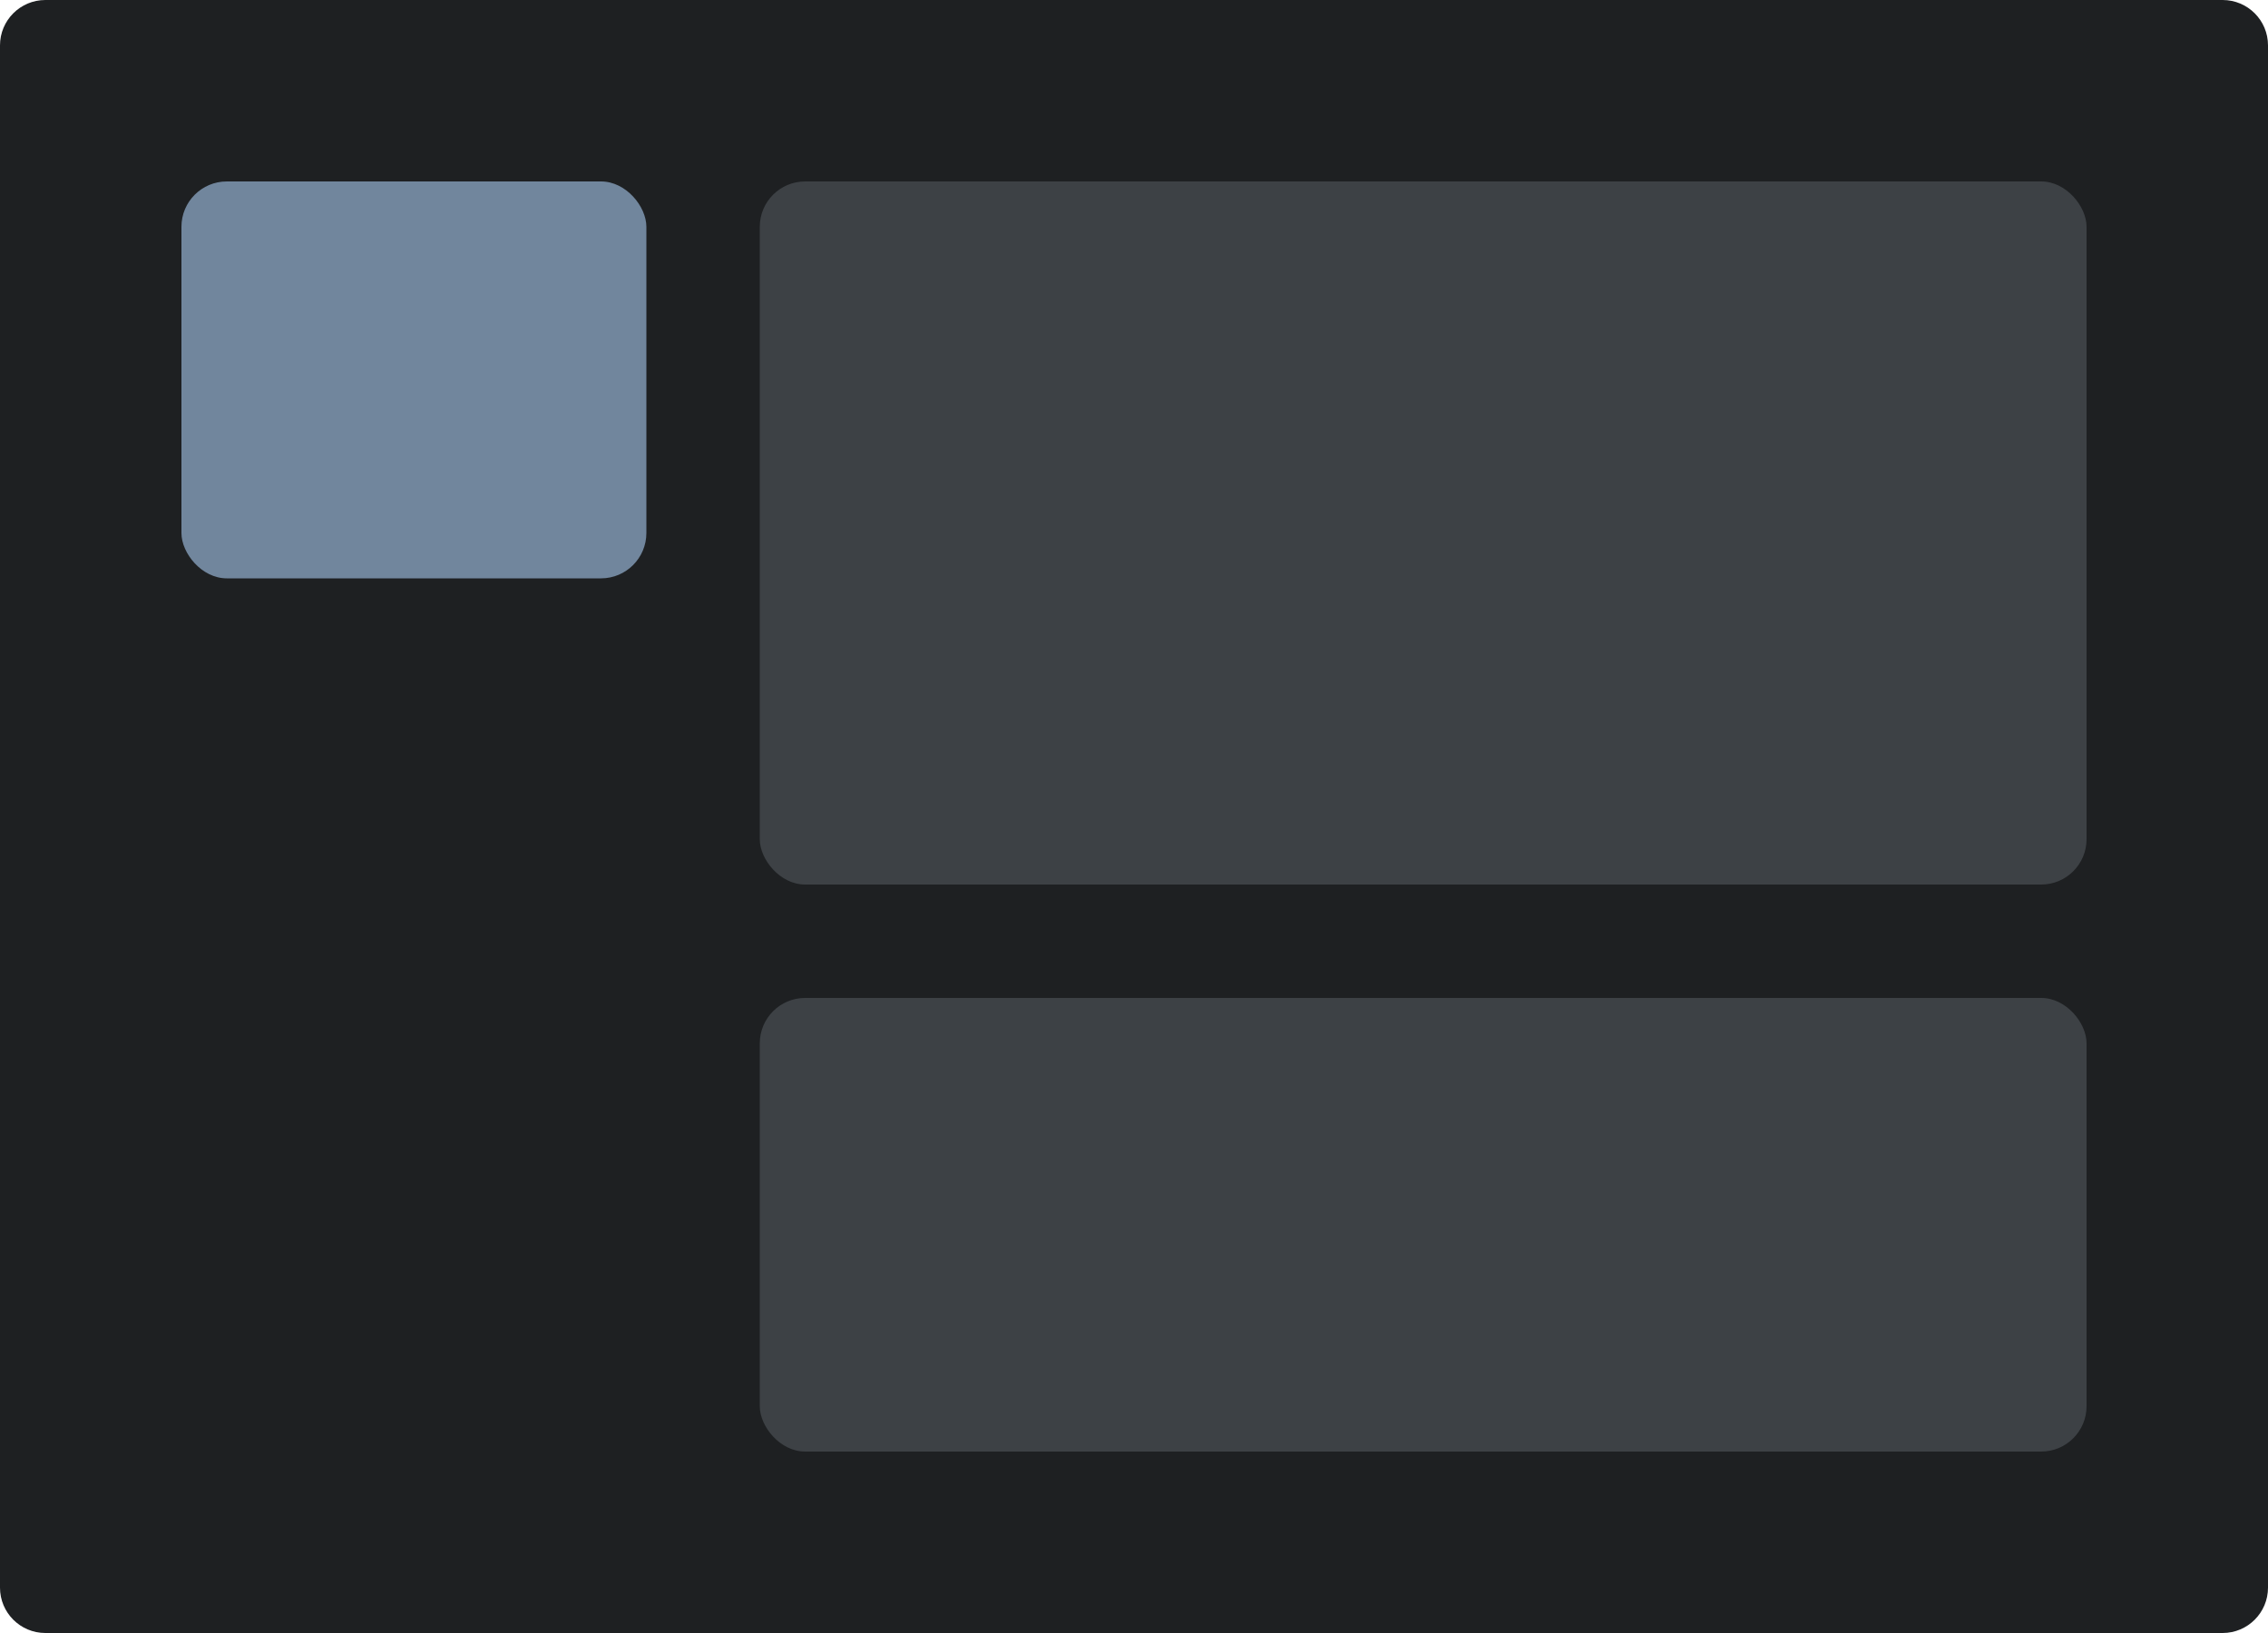
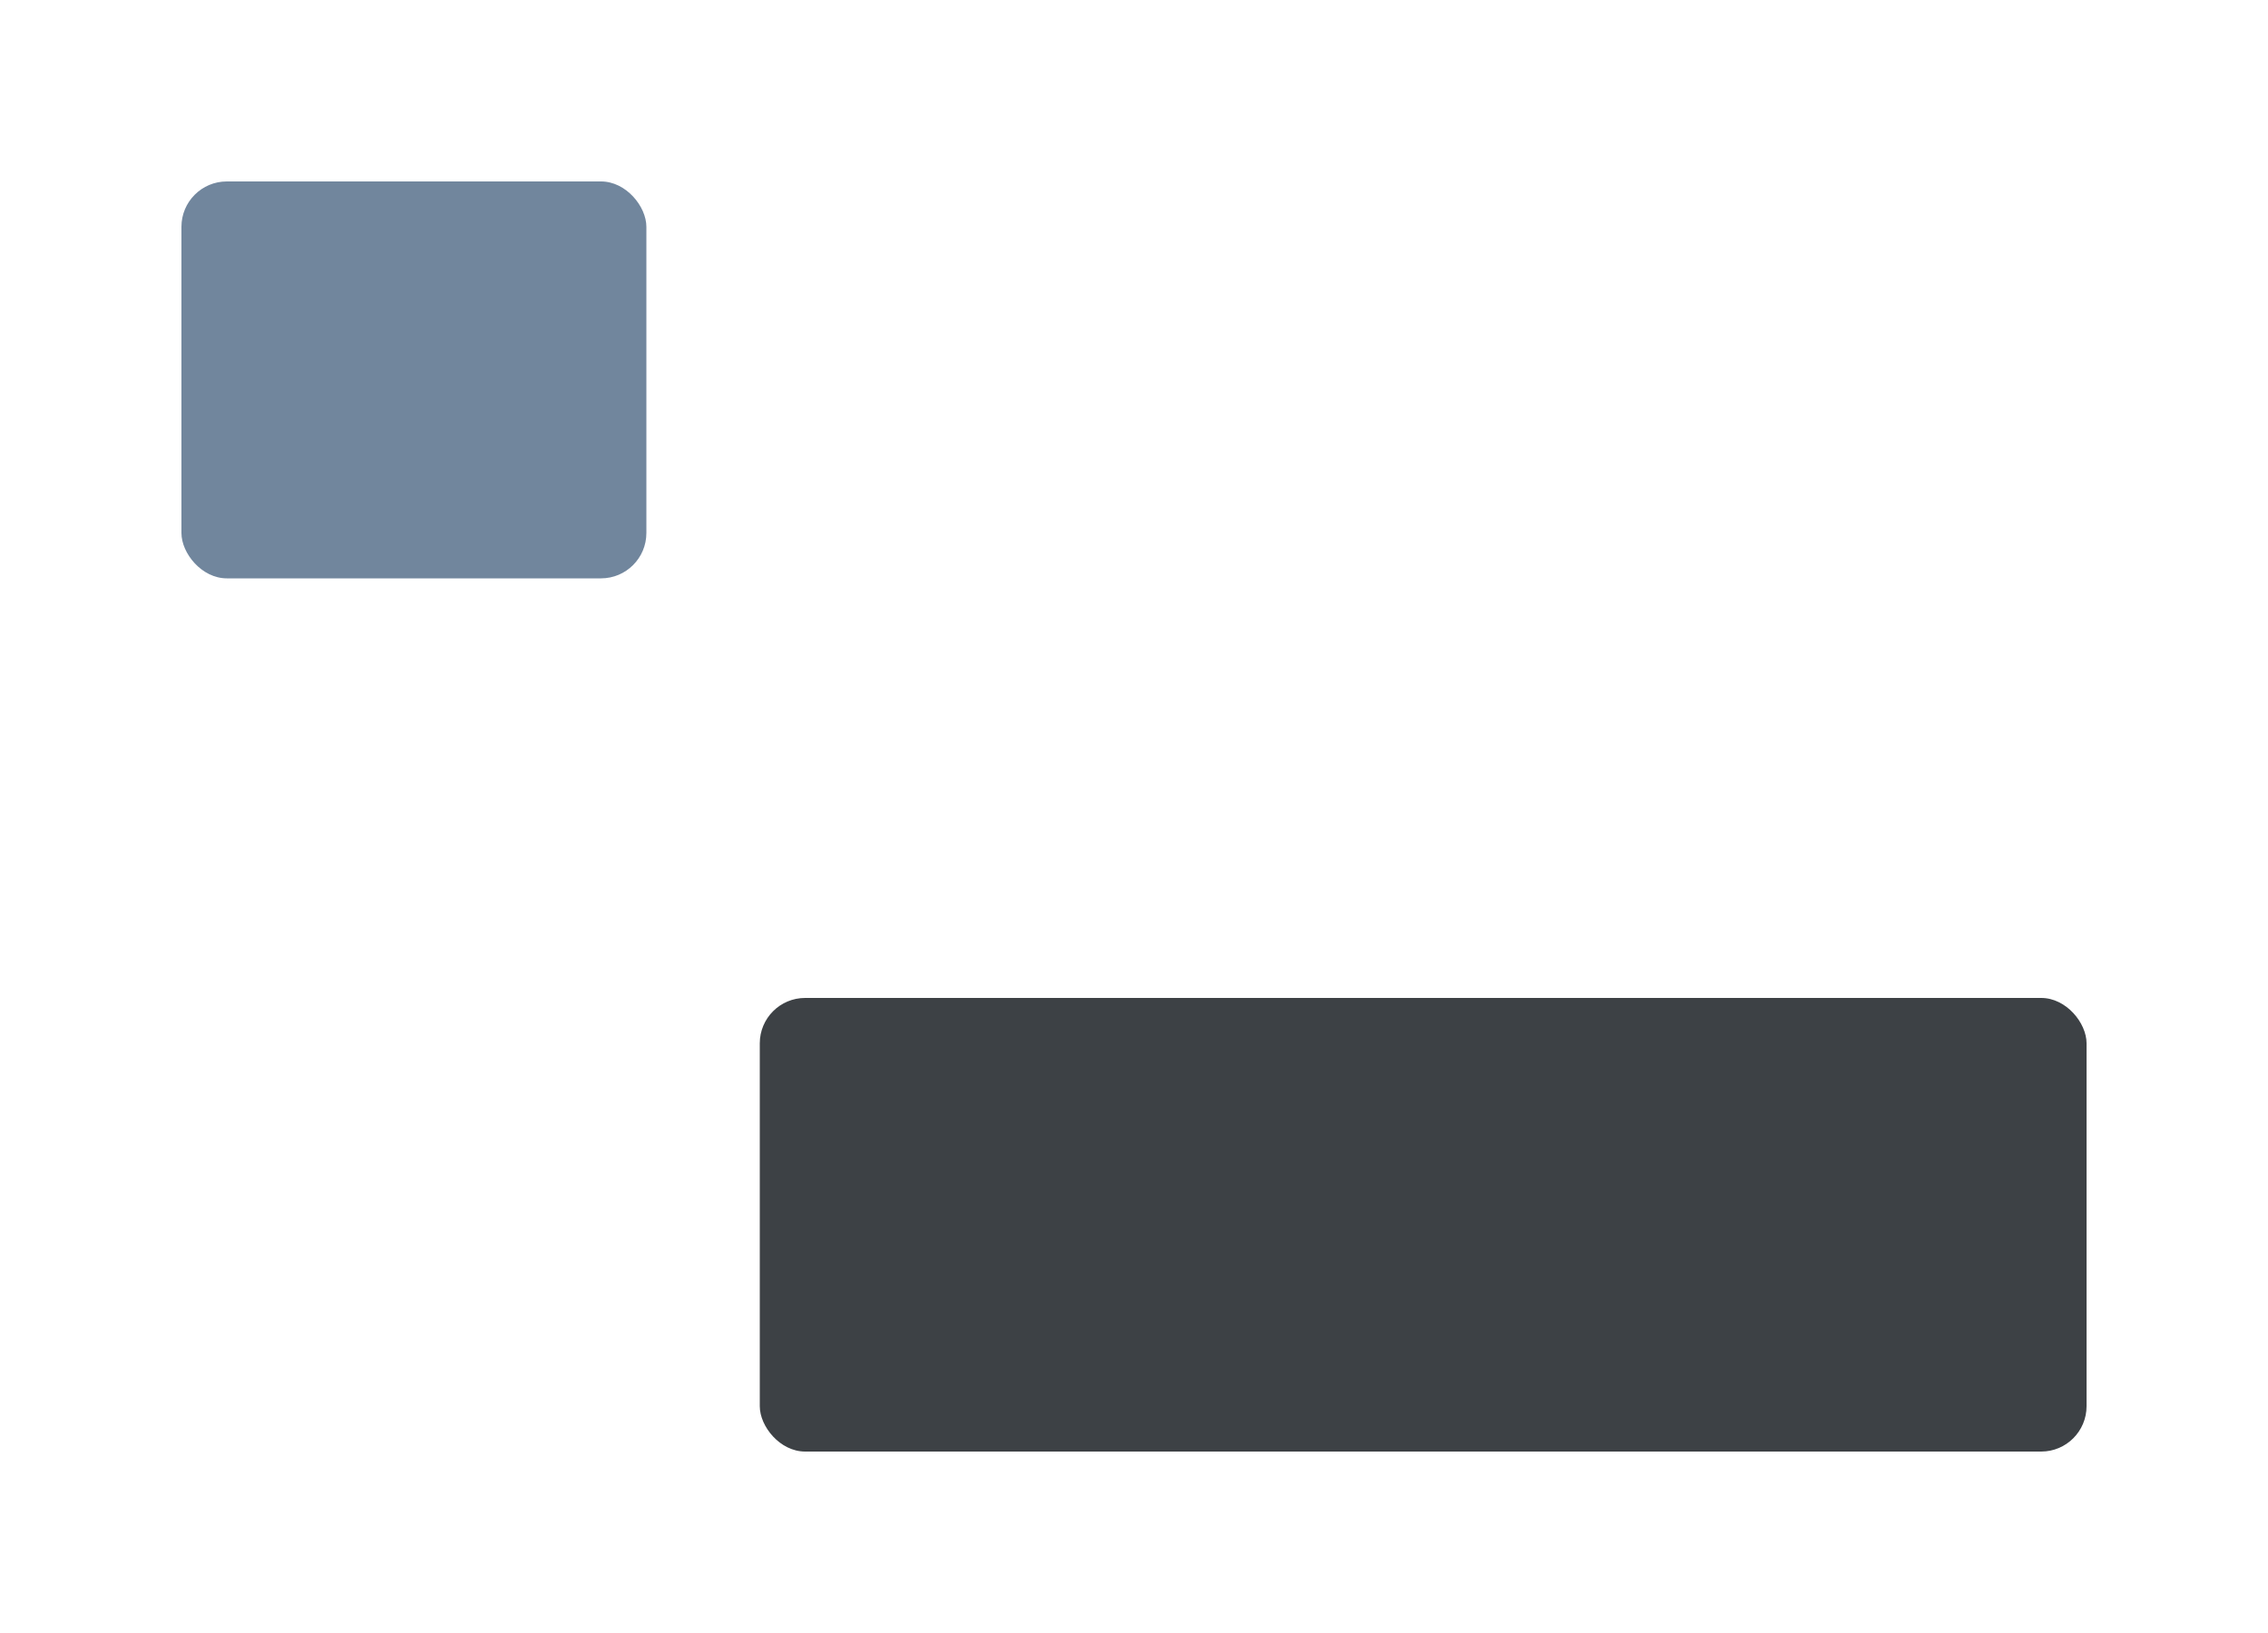
<svg xmlns="http://www.w3.org/2000/svg" width="200" height="144" viewBox="0 0 200 144" fill="none">
-   <path d="M196 0H4C1.791 0 0 1.791 0 4V140C0 142.209 1.791 144 4 144H196C198.209 144 200 142.209 200 140V4C200 1.791 198.209 0 196 0Z" fill="#1E2022" />
-   <rect x="67" y="16" width="117" height="62" rx="4" fill="#3D4145" />
  <rect x="16" y="16" width="41" height="35" rx="4" fill="#71869D" />
  <rect x="67" y="88" width="117" height="40" rx="4" fill="#3D4145" />
</svg>